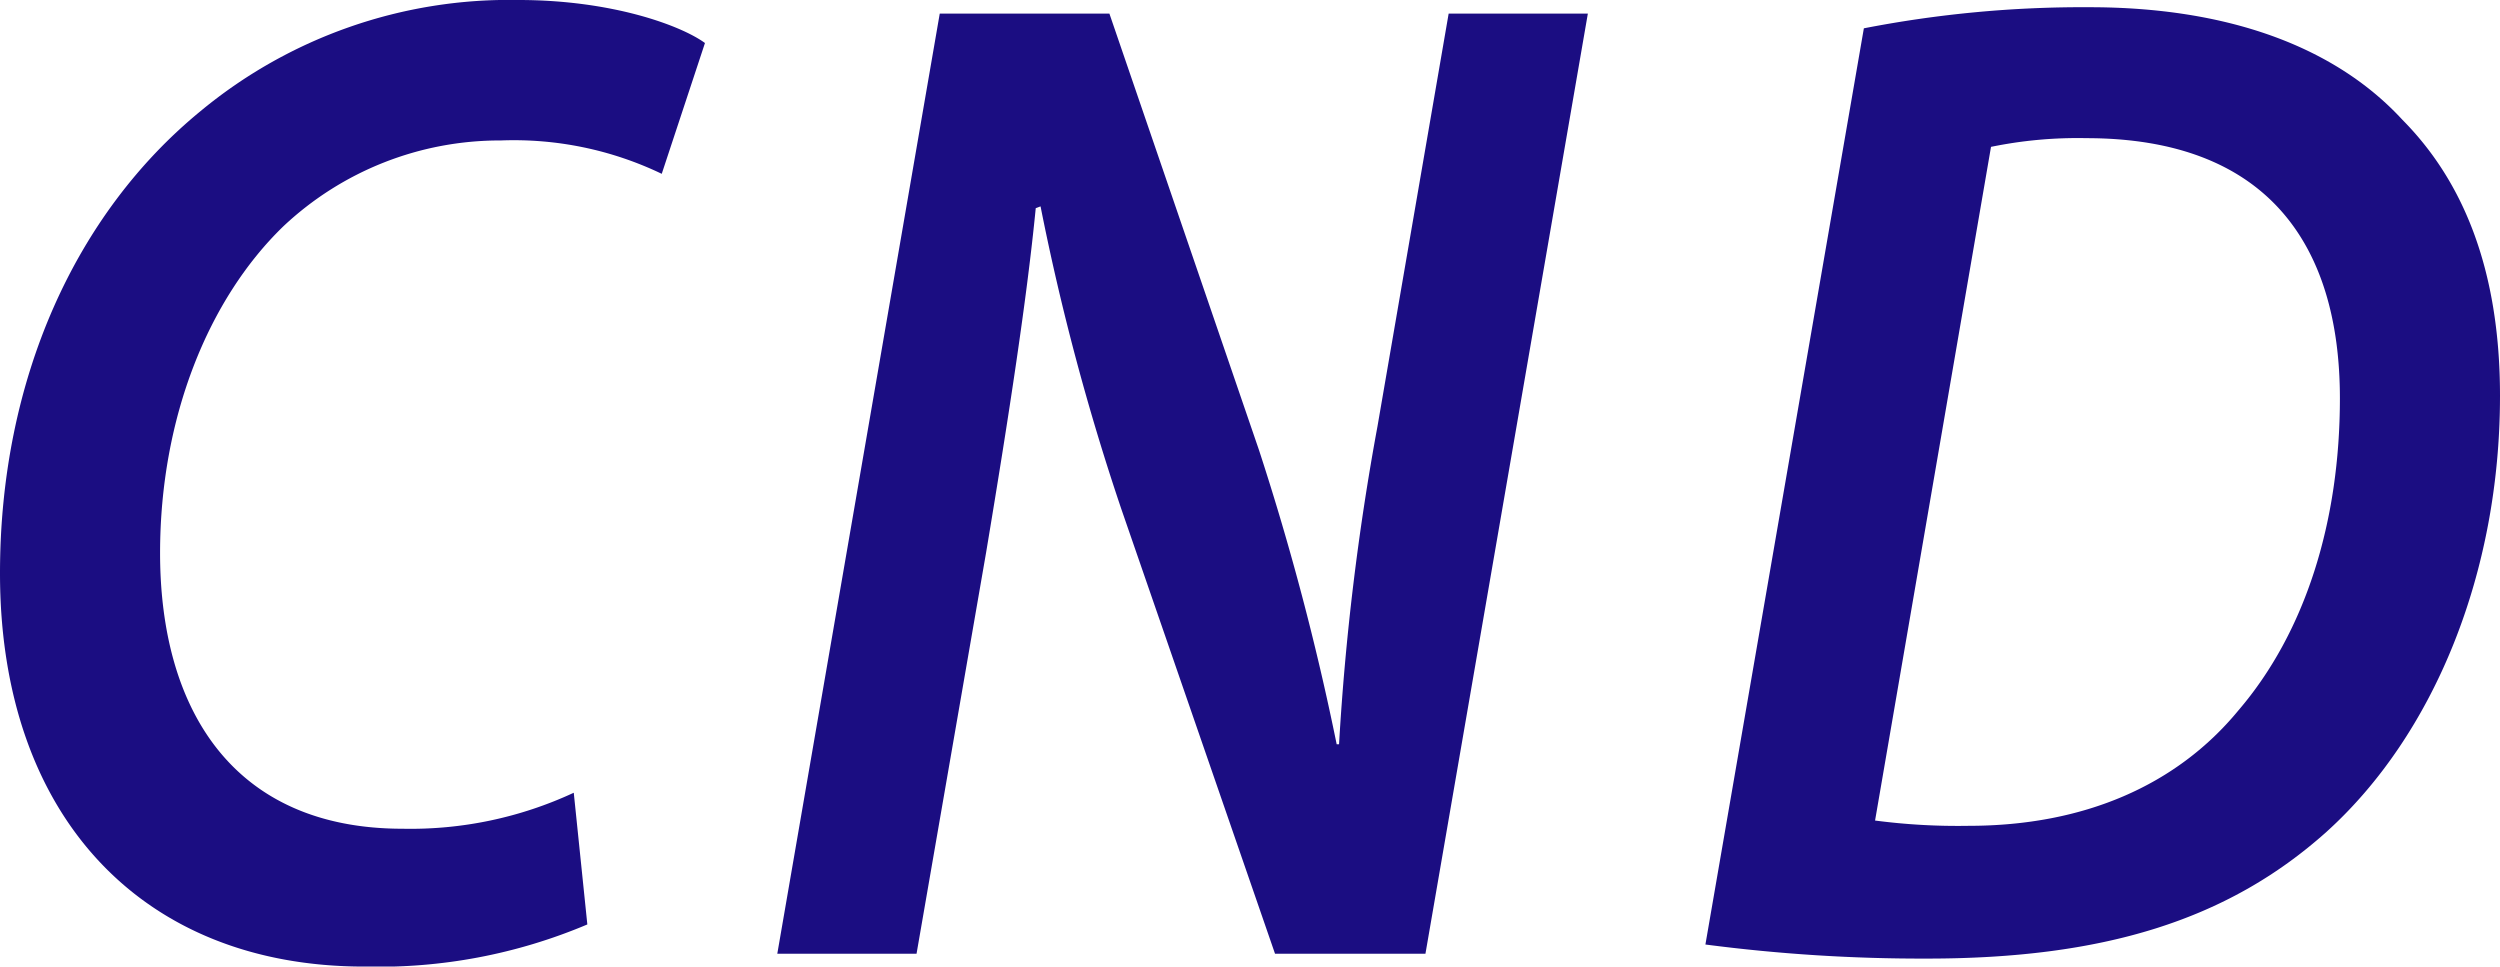
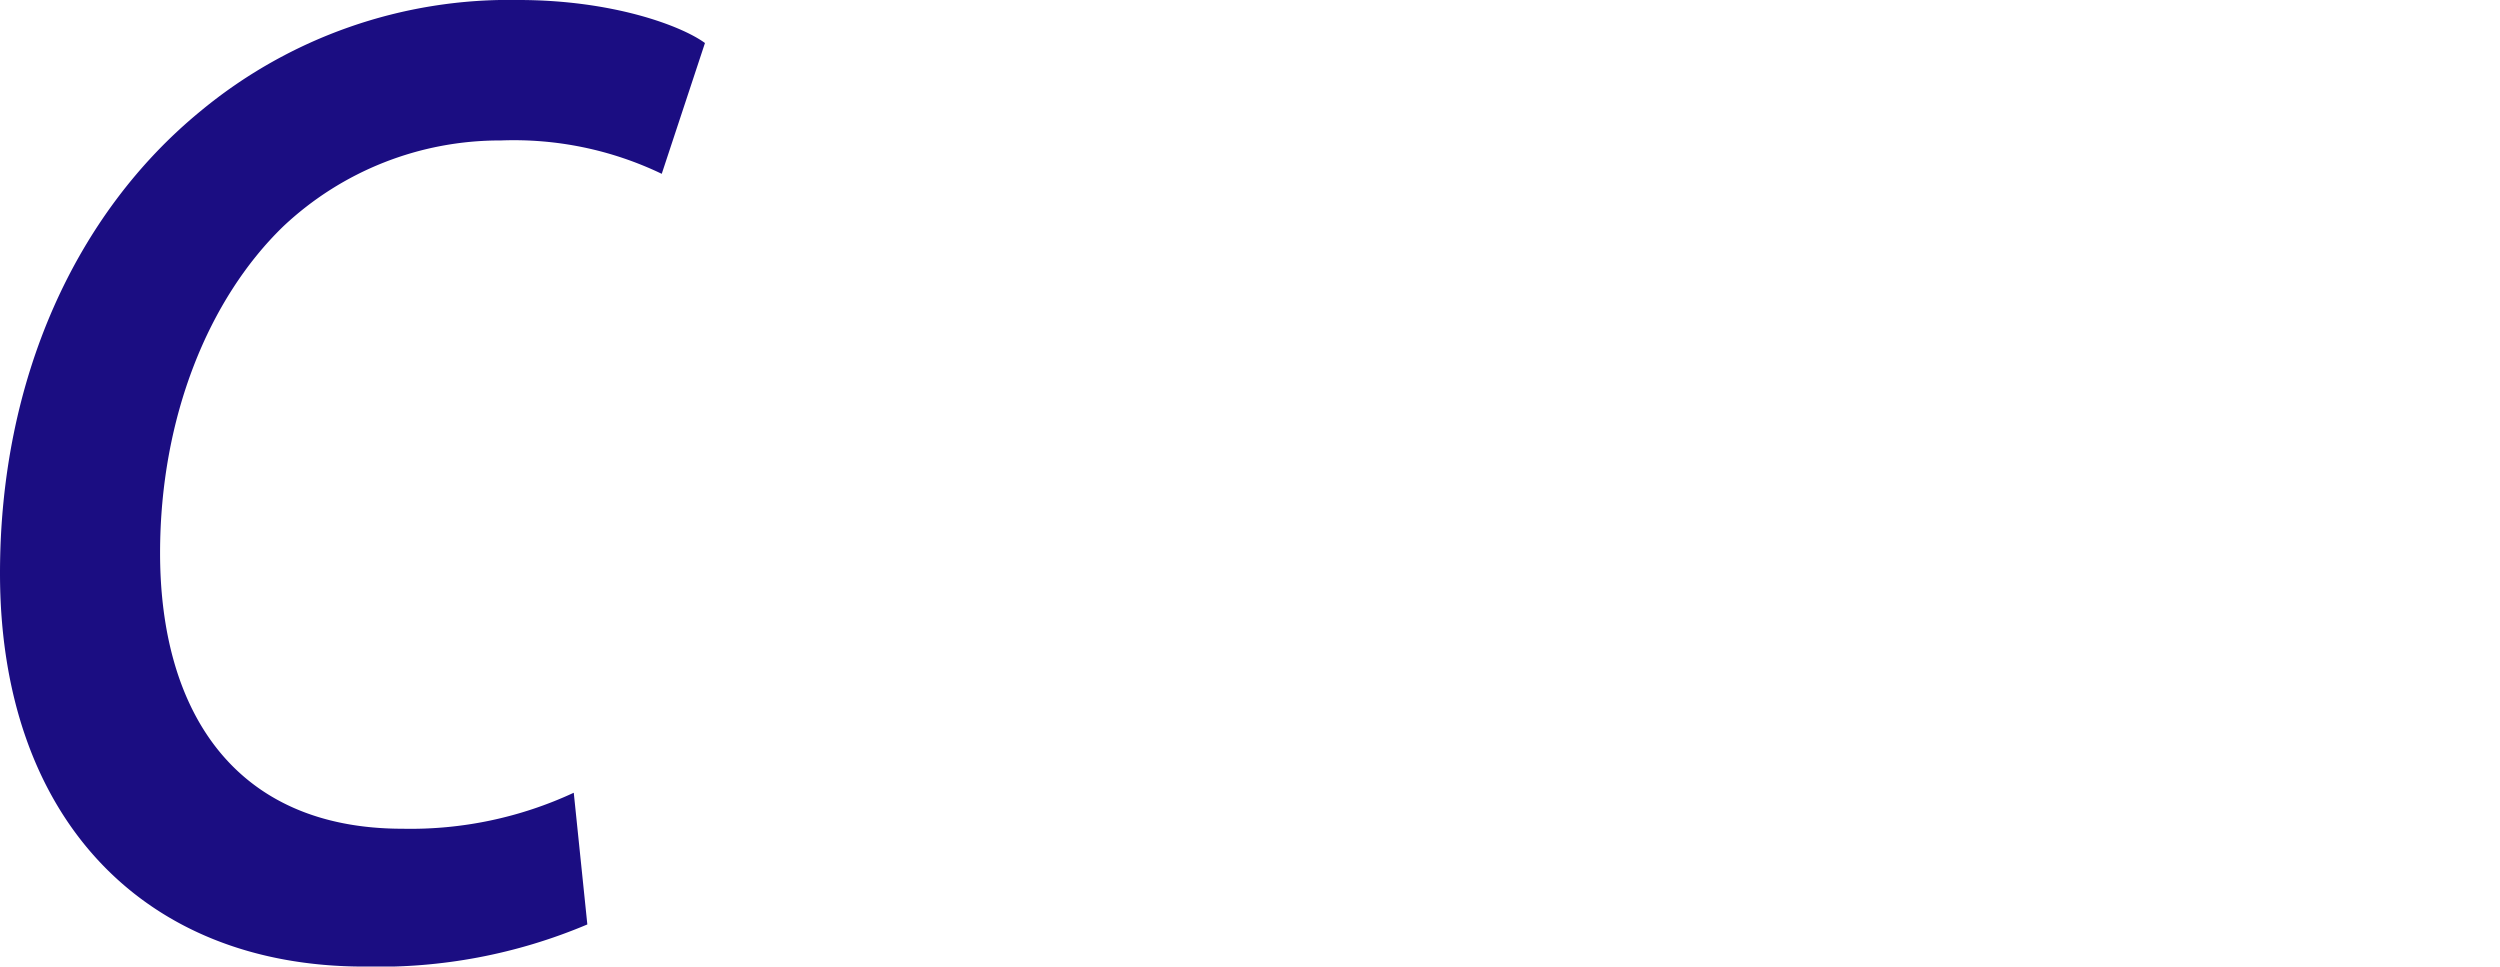
<svg xmlns="http://www.w3.org/2000/svg" width="114.943" height="44.44" viewBox="0 0 114.943 44.44">
  <g id="cnd" transform="translate(-12.804 -27.845)">
    <g id="g8" transform="translate(12.804 27.845)">
      <path id="path2" d="M28.744,47.294A24.61,24.61,0,0,1,18.48,49.231c-10.191,0-16.74-6.9-16.74-18.083,0-8.961,3.5-16.549,9.2-21.231A22.242,22.242,0,0,1,25.58,4.791c4.3,0,7.468,1.171,8.572,1.978l-1.987,6.014a15.7,15.7,0,0,0-7.395-1.534A14.516,14.516,0,0,0,14.764,15.2C11.342,18.515,9.1,23.964,9.1,30.22c0,7.225,3.385,12.674,11.147,12.674a17.794,17.794,0,0,0,7.873-1.655Z" transform="translate(-1.74 -4.791)" fill="#1b0d82" />
-       <path id="path4" d="M21.289,48.4,28.758,5.175h7.8l6.88,20.075a121.515,121.515,0,0,1,3.569,13.518h.11a117.8,117.8,0,0,1,1.766-14.611L52.156,5.175h6.4L51.089,48.4H44.173L37.109,27.962a110.778,110.778,0,0,1-3.716-13.923l-.221.081c-.4,4.088-1.214,9.43-2.281,15.825L27.691,48.4Z" transform="translate(14.449 -4.55)" fill="#1b0d82" />
-       <path id="path6" d="M51.965,5.965a52.647,52.647,0,0,1,10.375-.97c6.291,0,11.258,1.779,14.385,5.175,2.686,2.709,4.488,6.711,4.488,12.694,0,8.126-3.017,15.564-7.984,20.051-4.562,4.083-10.3,5.821-18.358,5.821a76.872,76.872,0,0,1-10.191-.647Zm.515,36.424a29.217,29.217,0,0,0,4.3.243c5.3,0,9.565-1.86,12.4-5.3,3.09-3.6,4.672-8.692,4.672-14.351,0-7.155-3.421-11.966-11.663-11.966a19.725,19.725,0,0,0-4.378.4Z" transform="translate(33.73 -4.663)" fill="#1b0d82" />
    </g>
  </g>
</svg>